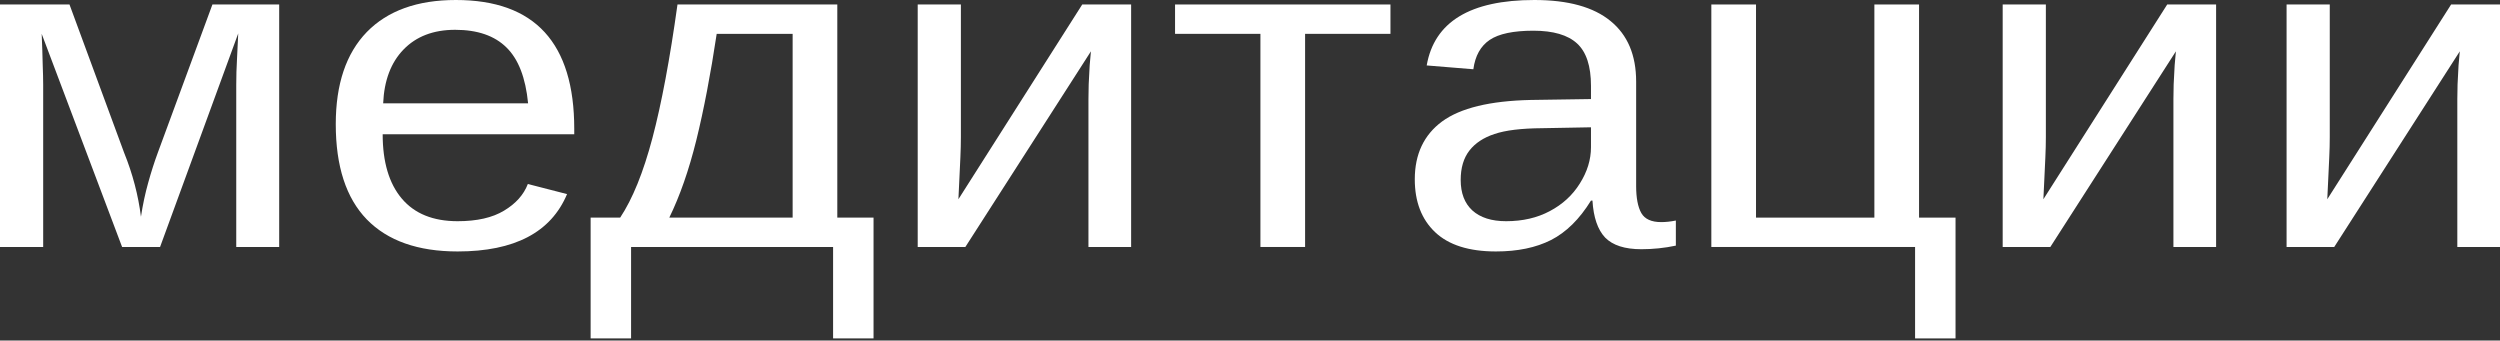
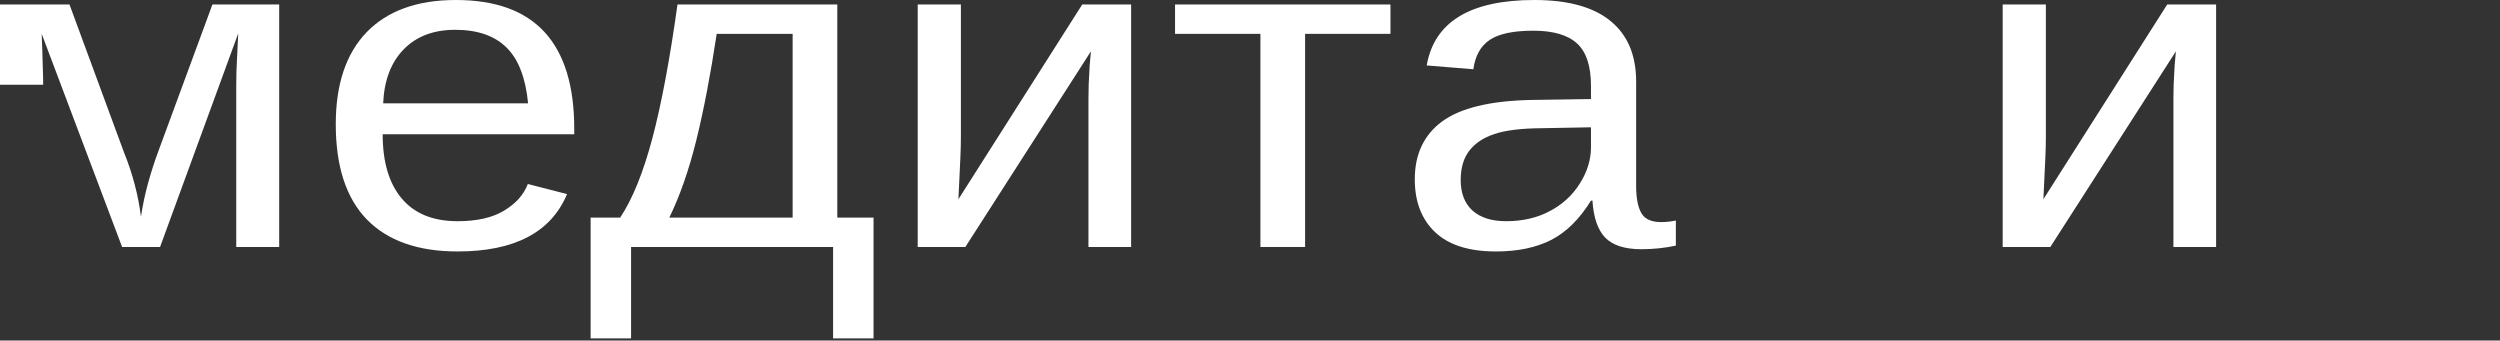
<svg xmlns="http://www.w3.org/2000/svg" width="646" height="88" viewBox="0 0 646 88" fill="none">
  <rect x="0" y="0" width="646" height="88" fill="#333333" stroke="none" />
-   <path d="M11.158 21.891V63.819H0V1.158H17.955L32.063 39.438C33.174 42.179 34.093 44.94 34.82 47.719C35.547 50.499 36.081 53.26 36.423 56.001C36.894 52.912 37.513 49.997 38.283 47.256C39.052 44.476 39.886 41.87 40.784 39.438L54.891 1.158H72.141V63.819H61.047V21.891C61.047 19.69 61.112 17.489 61.24 15.289C61.368 13.05 61.475 10.829 61.56 8.629L41.361 63.819H31.55L10.773 8.745C10.901 11.756 10.987 14.362 11.03 16.563C11.115 18.763 11.158 20.539 11.158 21.891Z" fill="white" />
+   <path d="M11.158 21.891H0V1.158H17.955L32.063 39.438C33.174 42.179 34.093 44.94 34.82 47.719C35.547 50.499 36.081 53.26 36.423 56.001C36.894 52.912 37.513 49.997 38.283 47.256C39.052 44.476 39.886 41.87 40.784 39.438L54.891 1.158H72.141V63.819H61.047V21.891C61.047 19.69 61.112 17.489 61.24 15.289C61.368 13.05 61.475 10.829 61.56 8.629L41.361 63.819H31.55L10.773 8.745C10.901 11.756 10.987 14.362 11.03 16.563C11.115 18.763 11.158 20.539 11.158 21.891Z" fill="white" />
  <path d="M98.882 34.689C98.882 41.87 100.527 47.41 103.819 51.31C107.111 55.209 111.92 57.159 118.247 57.159C123.249 57.159 127.246 56.252 130.239 54.437C133.274 52.623 135.326 50.325 136.395 47.546L146.527 50.152C142.38 60.035 132.954 64.977 118.247 64.977C107.987 64.977 100.164 62.217 94.778 56.696C89.434 51.175 86.762 42.971 86.762 32.083C86.762 21.736 89.434 13.802 94.778 8.281C100.164 2.76 107.838 0 117.799 0C128.016 0 135.668 2.78 140.756 8.339C145.843 13.899 148.386 22.219 148.386 33.299V34.689H98.882ZM136.459 26.697C135.818 20.095 133.958 15.289 130.88 12.277C127.802 9.227 123.377 7.702 117.606 7.702C112.006 7.702 107.56 9.401 104.268 12.799C101.019 16.157 99.266 20.79 99.01 26.697H136.459Z" fill="white" />
  <path d="M163.071 63.819V87.447H152.619V56.232H160.25C163.456 51.406 166.235 44.553 168.586 35.674C170.937 26.794 173.096 15.289 175.063 1.158H216.359V56.232H225.722V87.447H215.269V63.819H163.071ZM172.947 56.232H204.817V8.745H185.194C183.613 19.246 181.86 28.396 179.936 36.195C178.012 43.955 175.683 50.634 172.947 56.232Z" fill="white" />
  <path d="M281.896 13.262L249.448 63.819H237.136V1.158H248.294V35.442C248.294 37.064 248.251 38.782 248.166 40.596C248.08 42.411 247.995 44.245 247.909 46.098C247.824 47.912 247.738 49.708 247.653 51.484L279.651 1.158H292.284V63.819H281.255V25.597C281.255 24.67 281.276 23.396 281.319 21.775C281.404 20.115 281.49 18.474 281.575 16.852C281.703 15.231 281.81 14.034 281.896 13.262Z" fill="white" />
  <path d="M337.236 8.745V63.819H325.693V8.745H303.634V1.158H359.295V8.745H337.236Z" fill="white" />
  <path d="M386.549 64.977C379.58 64.977 374.343 63.317 370.838 59.997C367.332 56.676 365.58 52.121 365.58 46.329C365.58 39.843 367.931 34.863 372.633 31.388C377.379 27.913 385.01 26.06 395.526 25.829L411.109 25.597V22.18C411.109 17.084 409.912 13.435 407.518 11.235C405.124 9.034 401.362 7.934 396.232 7.934C391.059 7.934 387.297 8.725 384.945 10.308C382.594 11.891 381.183 14.42 380.713 17.895L368.658 16.91C370.624 5.637 379.901 0 396.488 0C405.209 0 411.771 1.815 416.175 5.444C420.578 9.034 422.78 14.246 422.78 21.08V48.067C422.78 51.155 423.228 53.491 424.126 55.074C425.024 56.618 426.734 57.391 429.256 57.391C430.453 57.391 431.714 57.255 433.04 56.985V63.471C431.586 63.78 430.111 64.012 428.615 64.166C427.119 64.321 425.622 64.398 424.126 64.398C419.851 64.398 416.73 63.394 414.764 61.386C412.84 59.34 411.75 56.155 411.493 51.831H411.109C408.159 56.618 404.717 60.016 400.784 62.023C396.894 63.992 392.149 64.977 386.549 64.977ZM411.109 32.894L398.476 33.126C393.089 33.164 388.985 33.666 386.164 34.631C383.342 35.558 381.183 36.986 379.687 38.917C378.191 40.847 377.443 43.376 377.443 46.503C377.443 49.901 378.447 52.526 380.457 54.379C382.509 56.232 385.416 57.159 389.178 57.159C393.453 57.159 397.215 56.29 400.464 54.553C403.756 52.816 406.342 50.441 408.223 47.43C410.147 44.38 411.109 41.252 411.109 38.048V32.894Z" fill="white" />
-   <path d="M442.21 63.819V1.158H453.752V56.232H484.34V1.158H495.883V56.232H505.309V87.447H494.857V63.819H442.21Z" fill="white" />
  <path d="M562.253 13.262L529.805 63.819H517.493V1.158H528.651V35.442C528.651 37.064 528.608 38.782 528.523 40.596C528.437 42.411 528.352 44.245 528.266 46.098C528.181 47.912 528.095 49.708 528.01 51.484L560.008 1.158H572.641V63.819H561.611V25.597C561.611 24.67 561.633 23.396 561.675 21.775C561.761 20.115 561.846 18.474 561.932 16.852C562.06 15.231 562.167 14.034 562.253 13.262Z" fill="white" />
-   <path d="M635.612 13.262L603.165 63.819H590.852V1.158H602.01V35.442C602.01 37.064 601.968 38.782 601.882 40.596C601.797 42.411 601.711 44.245 601.626 46.098C601.54 47.912 601.455 49.708 601.369 51.484L633.368 1.158H646V63.819H634.971V25.597C634.971 24.67 634.992 23.396 635.035 21.775C635.12 20.115 635.206 18.474 635.291 16.852C635.42 15.231 635.527 14.034 635.612 13.262Z" fill="white" />
</svg>